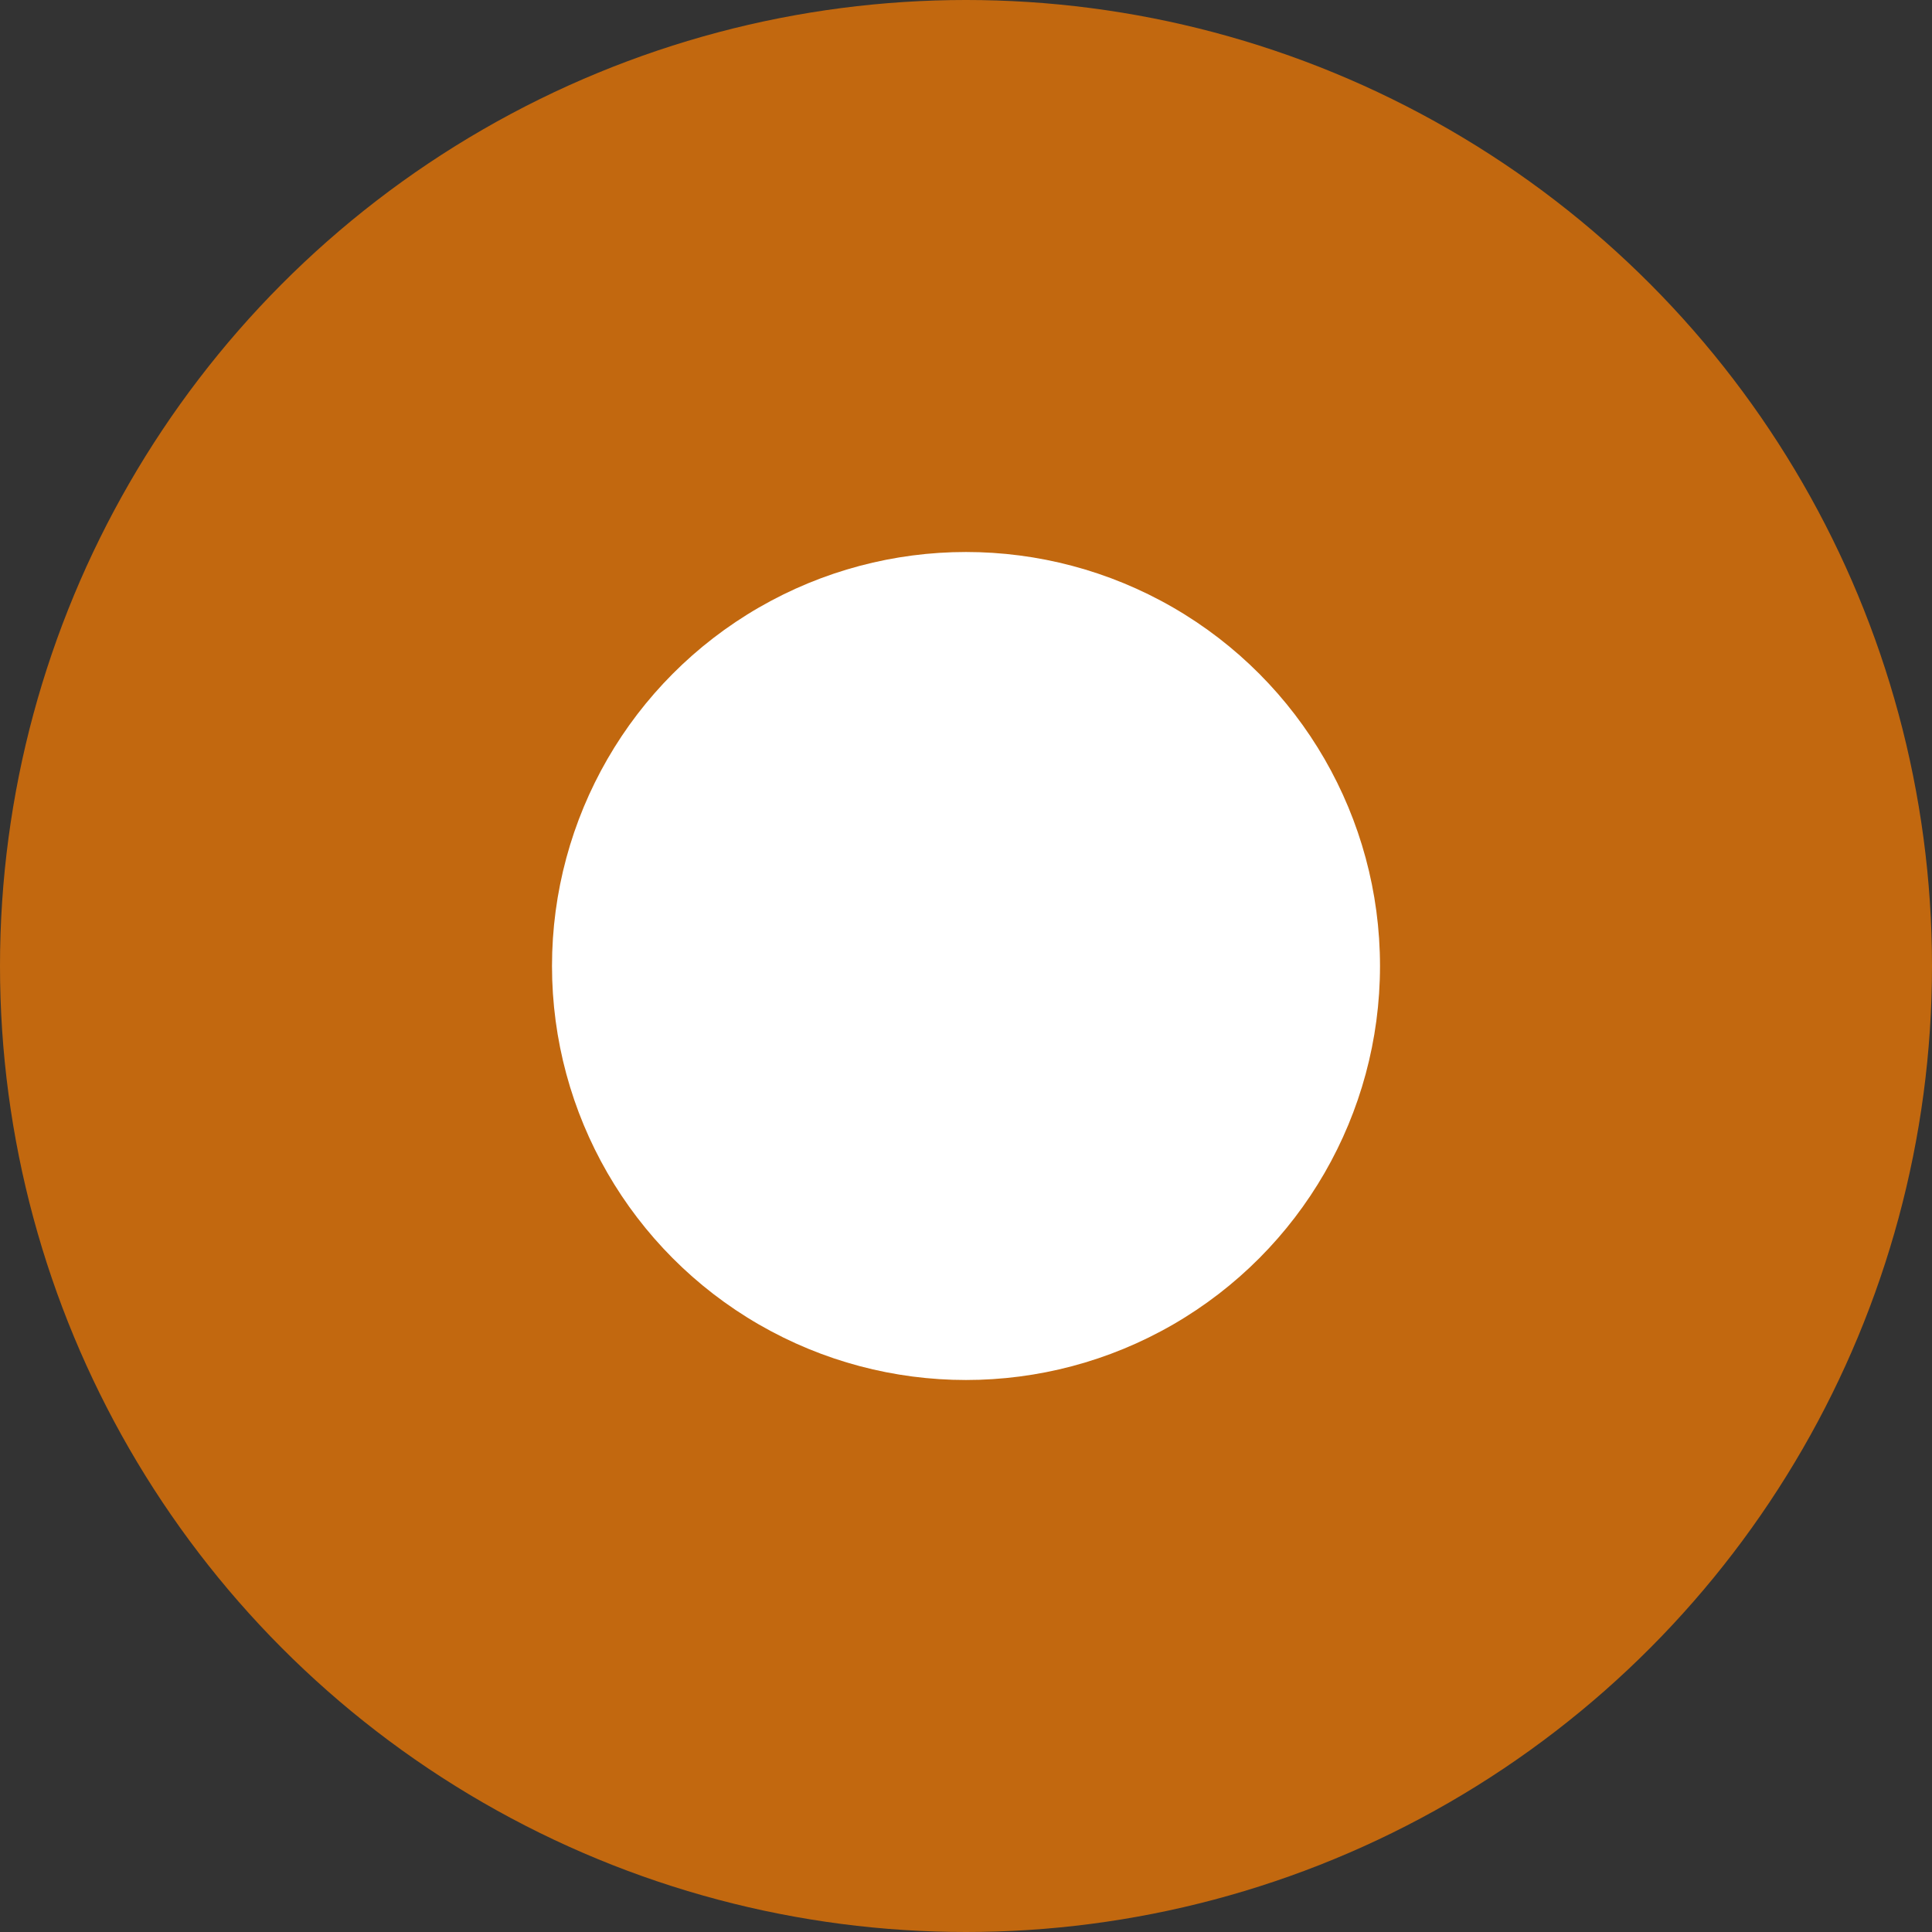
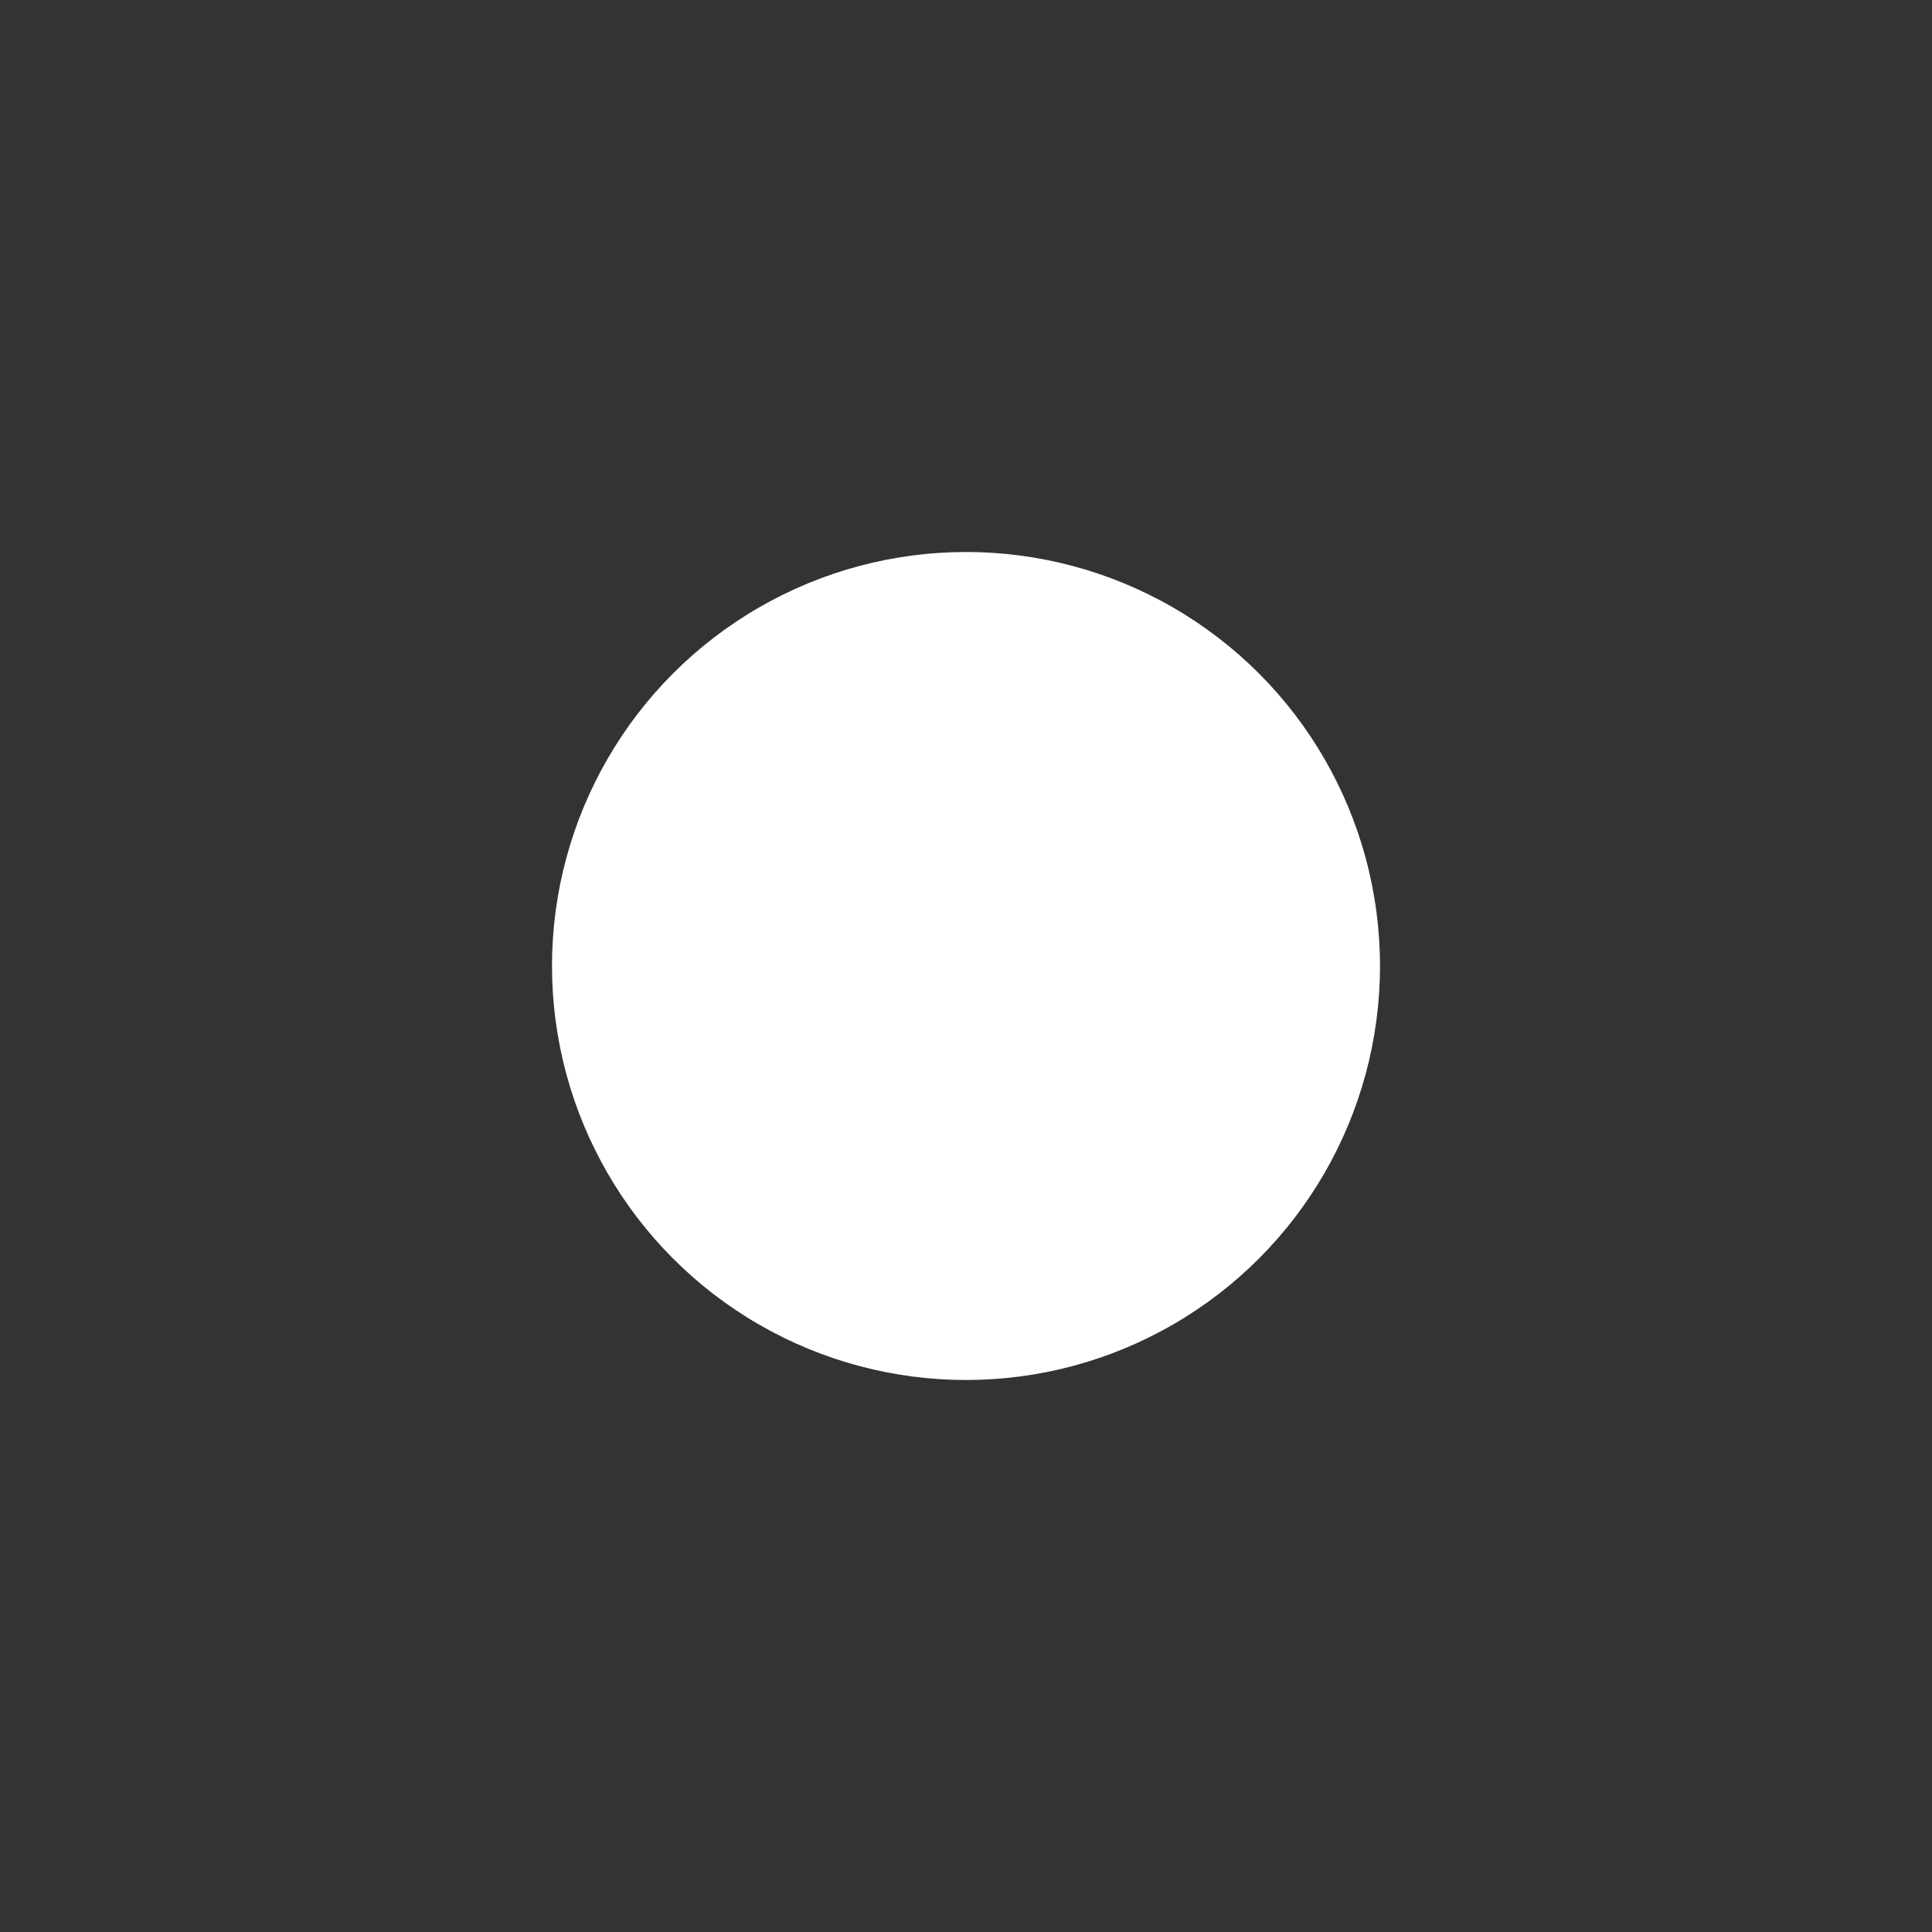
<svg xmlns="http://www.w3.org/2000/svg" width="35" height="35" viewBox="0 0 35 35">
  <rect x="0" y="0" width="35" height="35" fill="#333333" stroke="none" />
  <defs>
    <style>
            .cls-1{fill:rgba(255,127,0,.7)}.cls-2{fill:#fff}
        </style>
  </defs>
  <g id="Group_669" data-name="Group 669" transform="translate(-943 -386)">
-     <circle id="Ellipse_44" cx="17.5" cy="17.5" r="17.5" class="cls-1" data-name="Ellipse 44" transform="translate(943 386)" />
    <circle id="Ellipse_43" cx="7.5" cy="7.5" r="7.5" class="cls-2" data-name="Ellipse 43" transform="translate(953 396)" />
  </g>
</svg>